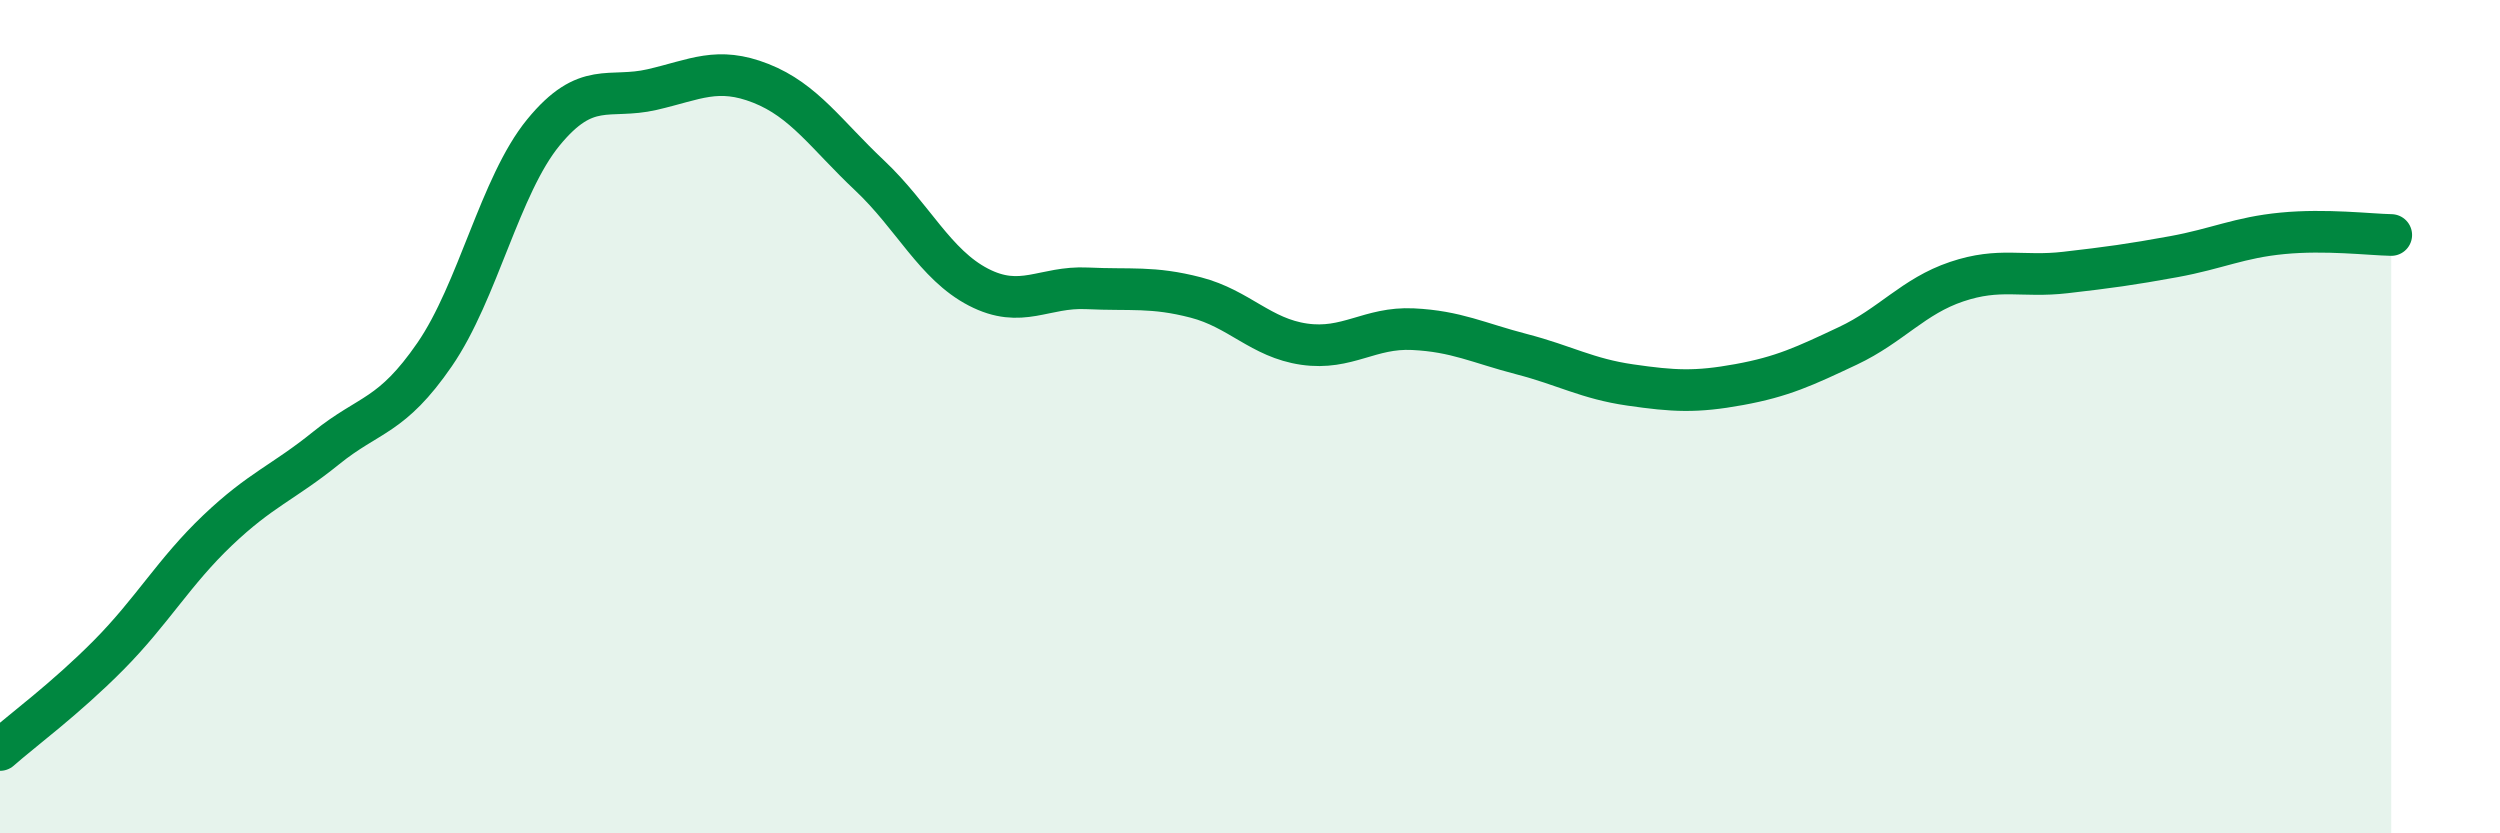
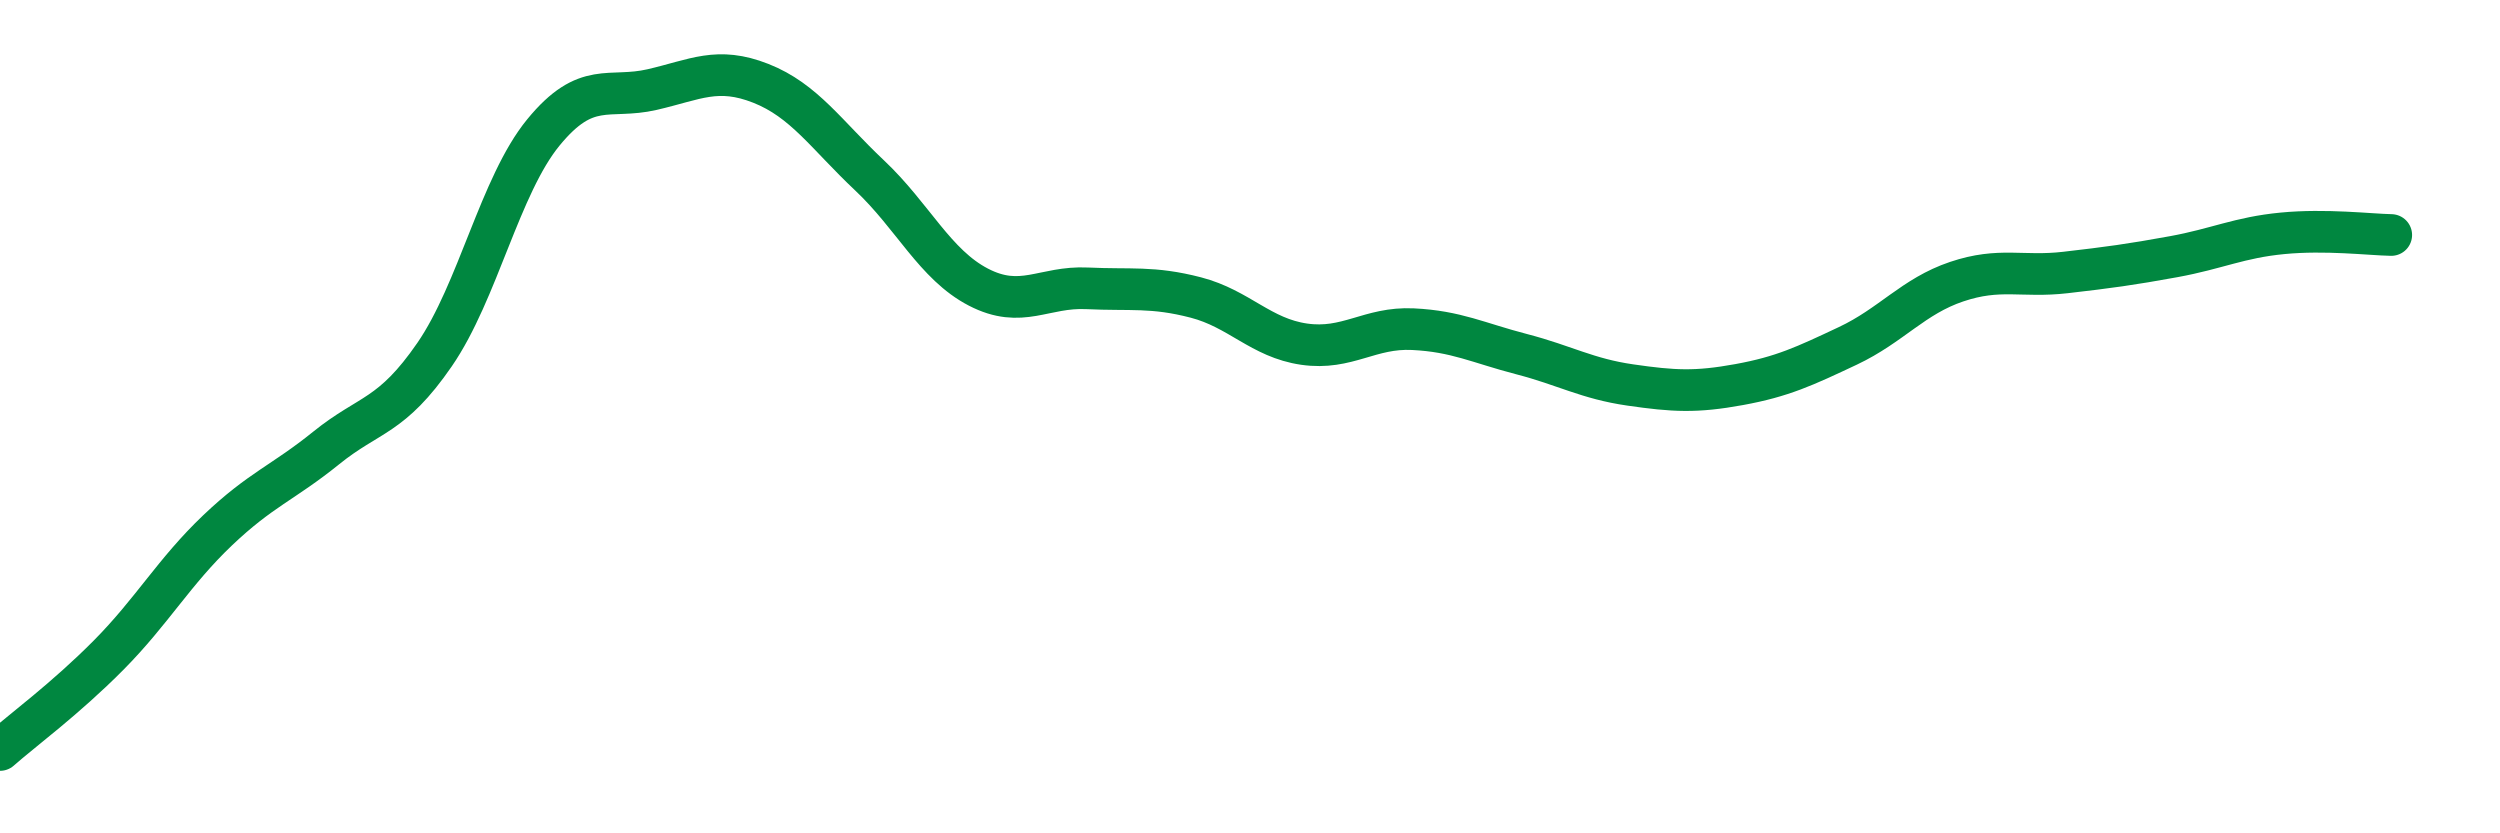
<svg xmlns="http://www.w3.org/2000/svg" width="60" height="20" viewBox="0 0 60 20">
-   <path d="M 0,18 C 0.52,17.54 1.57,16.77 2.61,15.72 C 3.65,14.67 4.18,13.72 5.22,12.73 C 6.26,11.74 6.79,11.59 7.83,10.75 C 8.87,9.91 9.39,10.02 10.43,8.51 C 11.47,7 12,4.45 13.04,3.18 C 14.08,1.91 14.61,2.39 15.65,2.15 C 16.69,1.91 17.22,1.59 18.26,2 C 19.3,2.41 19.83,3.23 20.87,4.21 C 21.91,5.19 22.44,6.35 23.48,6.89 C 24.52,7.43 25.05,6.87 26.09,6.92 C 27.13,6.97 27.66,6.87 28.7,7.14 C 29.74,7.41 30.26,8.11 31.3,8.26 C 32.34,8.41 32.87,7.85 33.91,7.9 C 34.95,7.95 35.48,8.23 36.52,8.5 C 37.56,8.77 38.09,9.09 39.13,9.24 C 40.17,9.39 40.7,9.42 41.74,9.23 C 42.78,9.04 43.31,8.79 44.35,8.3 C 45.39,7.81 45.92,7.11 46.96,6.76 C 48,6.41 48.53,6.66 49.57,6.54 C 50.61,6.42 51.13,6.35 52.17,6.16 C 53.21,5.97 53.74,5.7 54.78,5.6 C 55.82,5.5 56.87,5.63 57.39,5.64L57.39 20L0 20Z" fill="#008740" opacity="0.1" stroke-linecap="round" stroke-linejoin="round" />
  <path d="M 0,18 C 0.52,17.54 1.57,16.77 2.61,15.72 C 3.65,14.67 4.18,13.72 5.22,12.73 C 6.26,11.74 6.79,11.59 7.83,10.75 C 8.87,9.91 9.39,10.02 10.43,8.51 C 11.47,7 12,4.45 13.04,3.18 C 14.08,1.91 14.61,2.39 15.65,2.15 C 16.69,1.91 17.22,1.59 18.26,2 C 19.3,2.41 19.83,3.23 20.87,4.21 C 21.91,5.19 22.44,6.35 23.48,6.89 C 24.52,7.43 25.05,6.87 26.09,6.92 C 27.13,6.97 27.66,6.87 28.7,7.14 C 29.74,7.41 30.26,8.11 31.3,8.26 C 32.34,8.41 32.87,7.85 33.91,7.9 C 34.95,7.95 35.48,8.23 36.52,8.5 C 37.56,8.77 38.09,9.09 39.13,9.24 C 40.17,9.39 40.7,9.42 41.74,9.23 C 42.78,9.04 43.31,8.79 44.35,8.3 C 45.39,7.81 45.92,7.11 46.96,6.76 C 48,6.41 48.53,6.66 49.57,6.54 C 50.61,6.42 51.13,6.35 52.17,6.16 C 53.21,5.97 53.74,5.7 54.78,5.6 C 55.82,5.5 56.87,5.63 57.39,5.64" stroke="#008740" stroke-width="1" fill="none" stroke-linecap="round" stroke-linejoin="round" />
</svg>